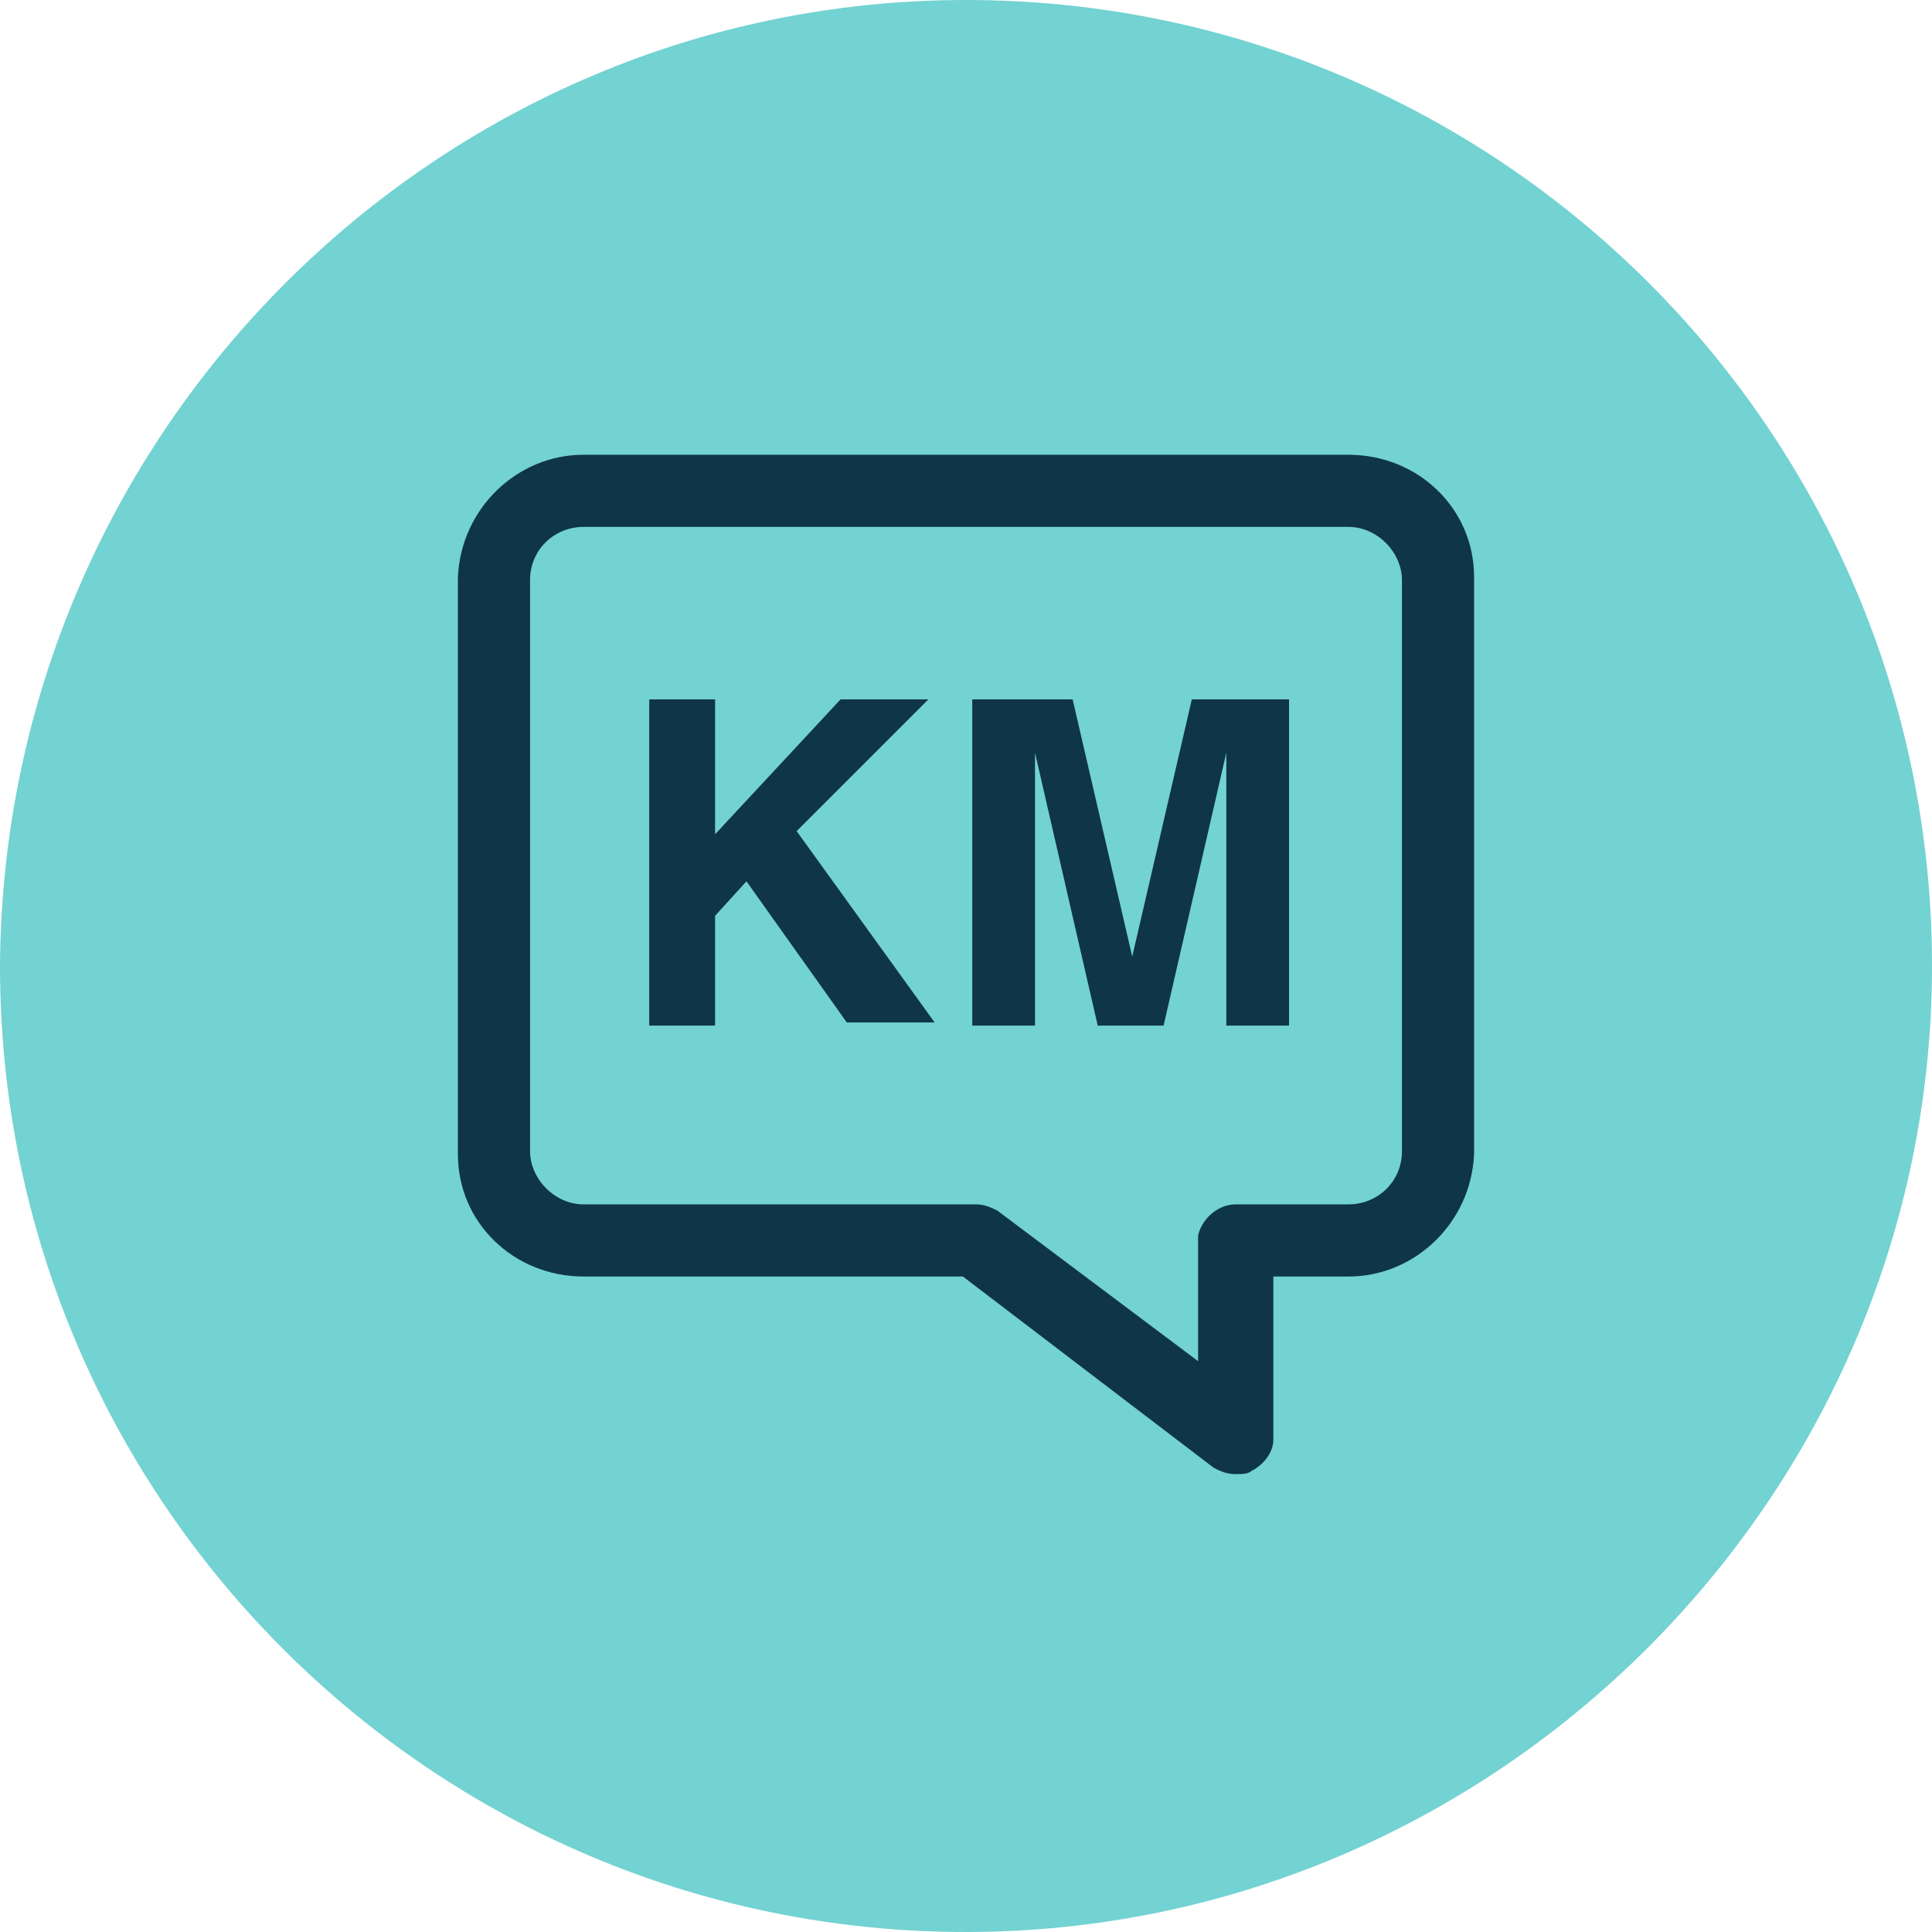
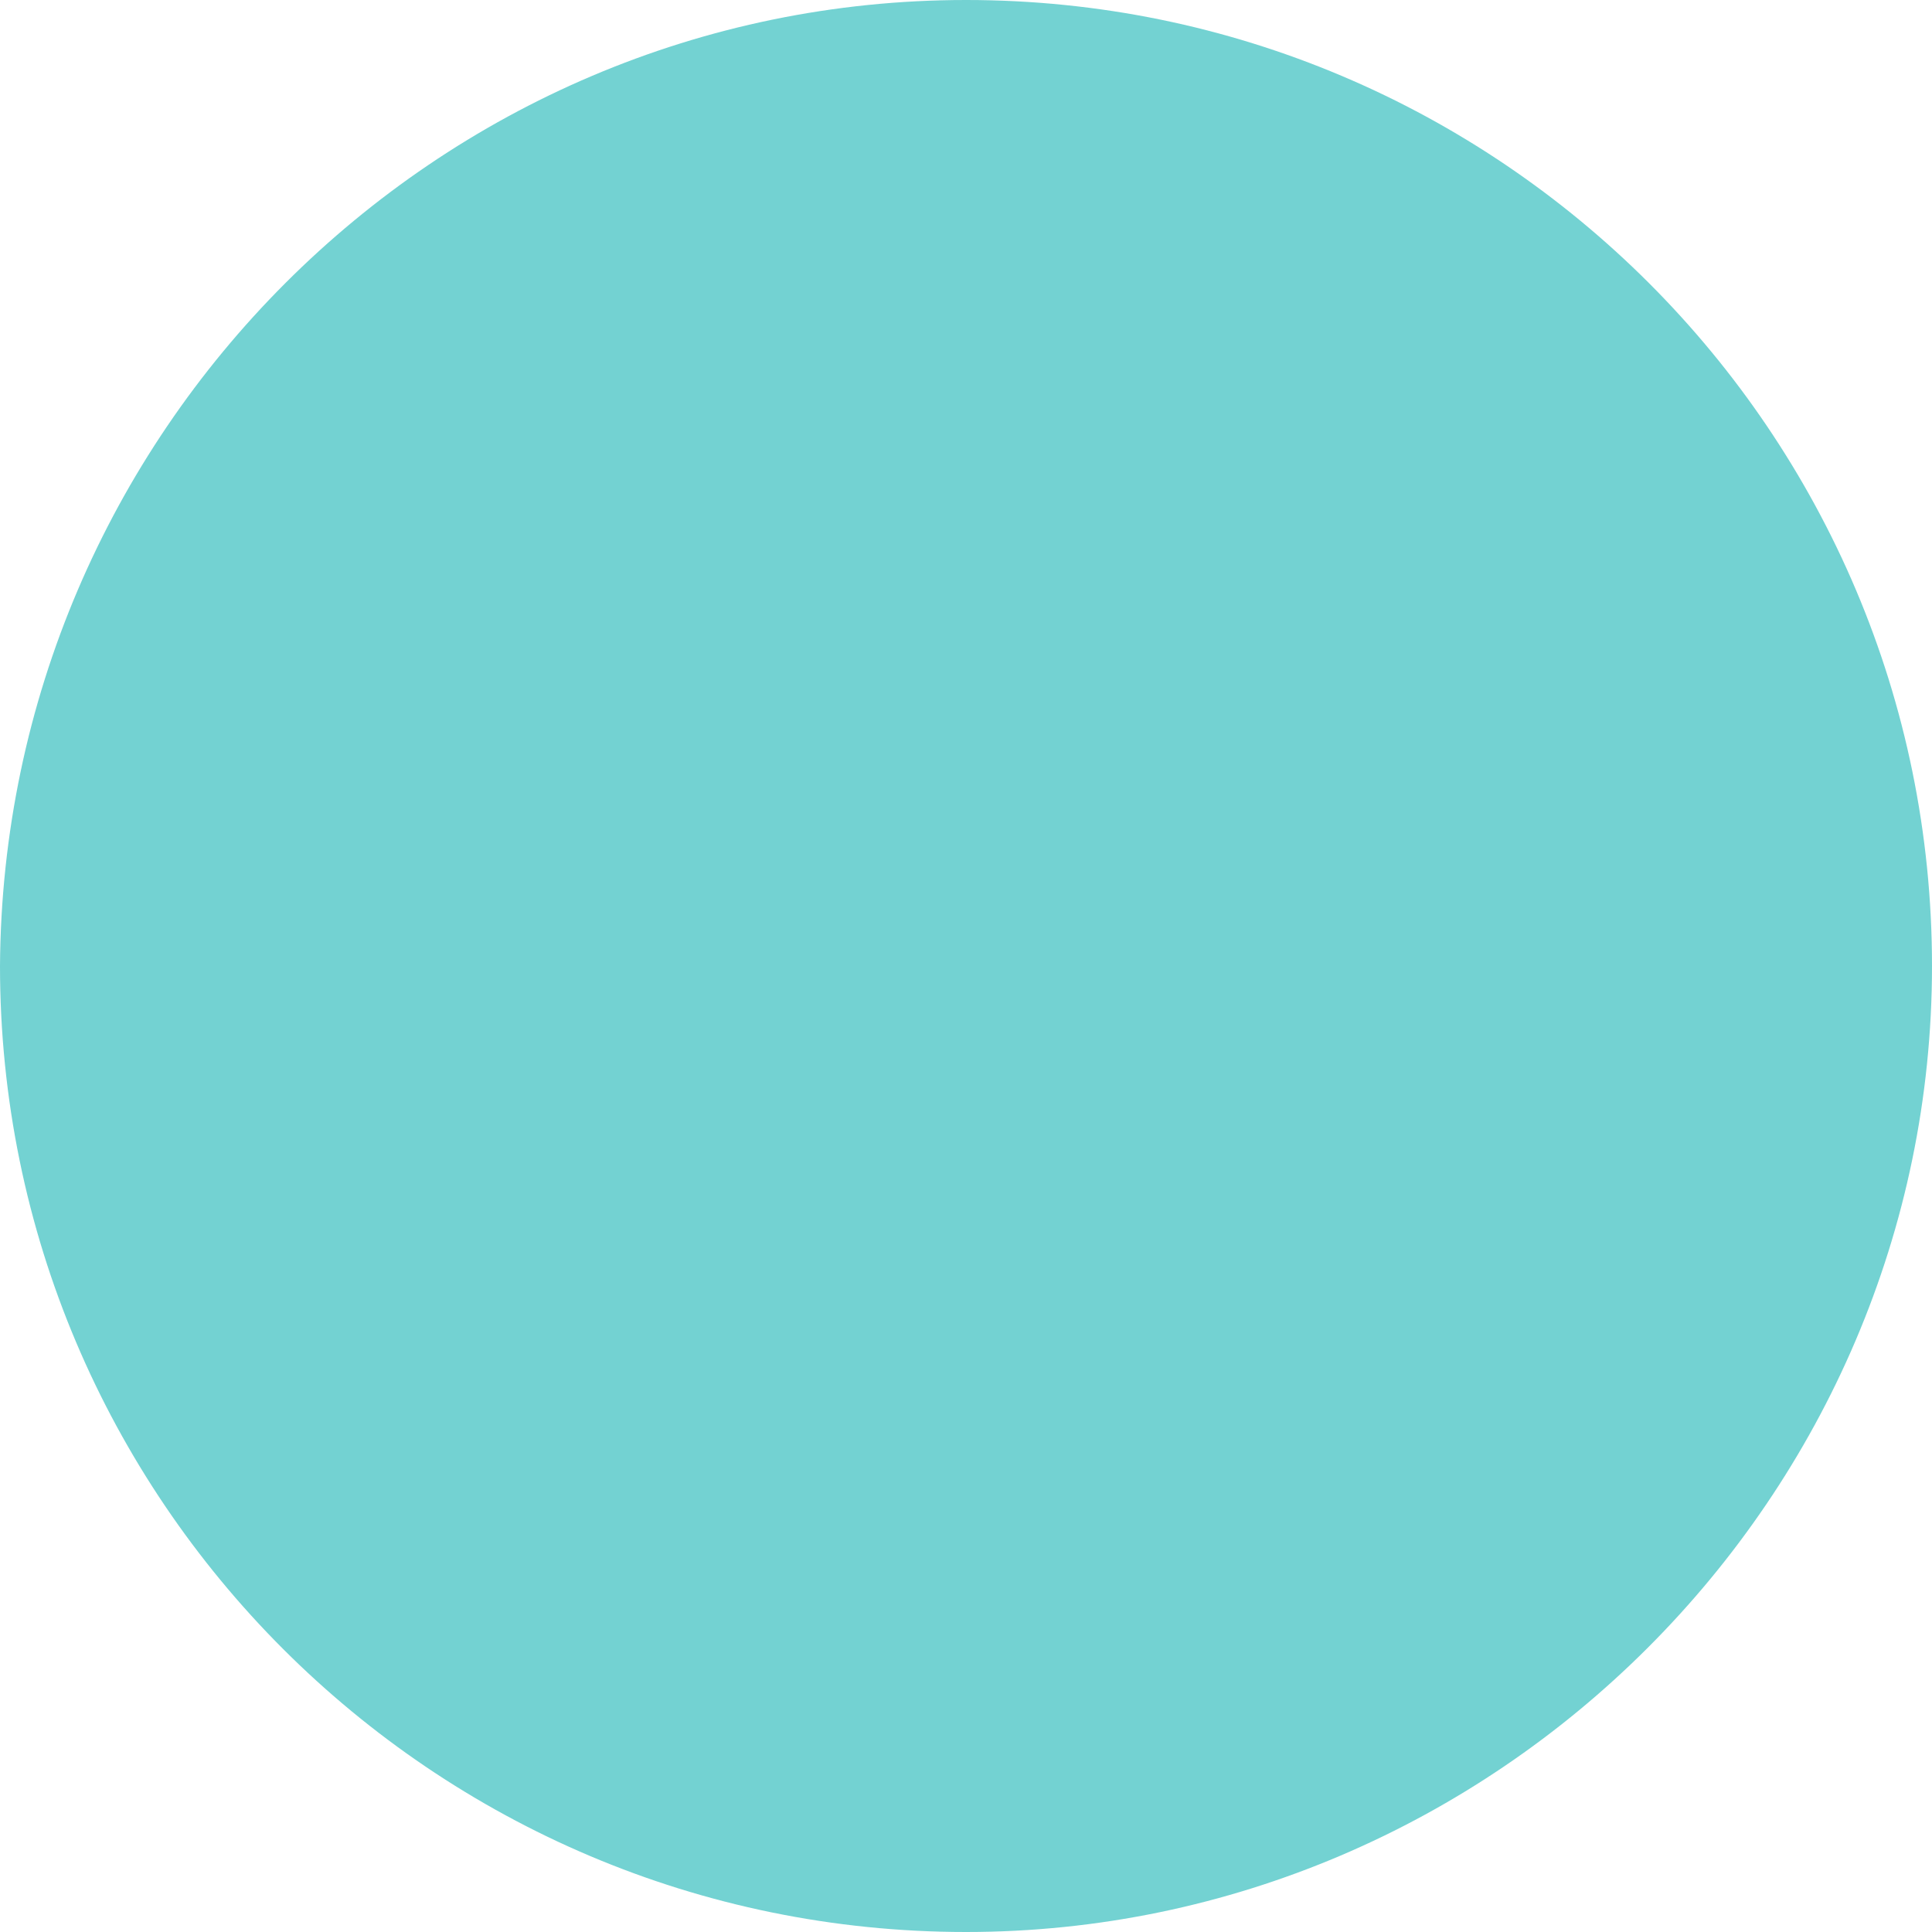
<svg xmlns="http://www.w3.org/2000/svg" id="Livello_1" data-name="Livello 1" viewBox="0 0 61.6 61.6">
  <defs>
    <style>
      .cls-1 {
        fill: #73d2d2;
      }

      .cls-2 {
        fill: #0f3549;
      }
    </style>
  </defs>
  <g id="Livello_1-2" data-name="Livello 1-2">
    <path class="cls-1" d="M30.8,0h0c17,0,30.8,13.8,30.8,30.8h0c0,16.9-13.9,30.8-30.8,30.8h0C13.8,61.6,0,47.8,0,30.8h0C.1,13.8,13.9,0,30.8,0Z" />
  </g>
  <g id="km">
-     <path class="cls-2" d="M39.4,47c-.3,0-.5-.1-.7-.2h0l-8-6.1h-12.1c-2.2,0-4-1.7-4-3.9v-18.4c.1-2.2,1.9-3.9,4-3.9h24.4c2.2,0,4,1.7,4,3.9v18.4c-.1,2.2-1.9,3.9-4,3.9h-2.4v5.2c0,.4-.3.8-.7,1-.1.1-.3.1-.5.1h0ZM39.4,38.4h3.6c.9,0,1.7-.7,1.7-1.7v-18.2c0-.9-.8-1.7-1.7-1.7h-24.4c-.9,0-1.7.7-1.7,1.7v18h0v.2c0,.9.8,1.7,1.7,1.7h12.5c.3,0,.5.1.7.2h0l6.4,4.8v-4c.1-.5.6-1,1.2-1h0Z" />
-     <path id="Path_79" data-name="Path 79" class="cls-2" d="M29.6,22.3h-2.8l-4,4.3v-4.3h-2.1v10.4h2.1v-3.5l1-1.1,3.2,4.5h2.8l-4.4-6.1,4.2-4.2h0Z" />
-     <path id="Path_80" data-name="Path 80" class="cls-2" d="M36.1,30.5l-1.9-8.2h-3.2v10.4h2v-8.7l2,8.7h2.1l2-8.7v8.7h2v-10.4h-3.1l-1.9,8.2h0Z" />
-   </g>
+     </g>
</svg>